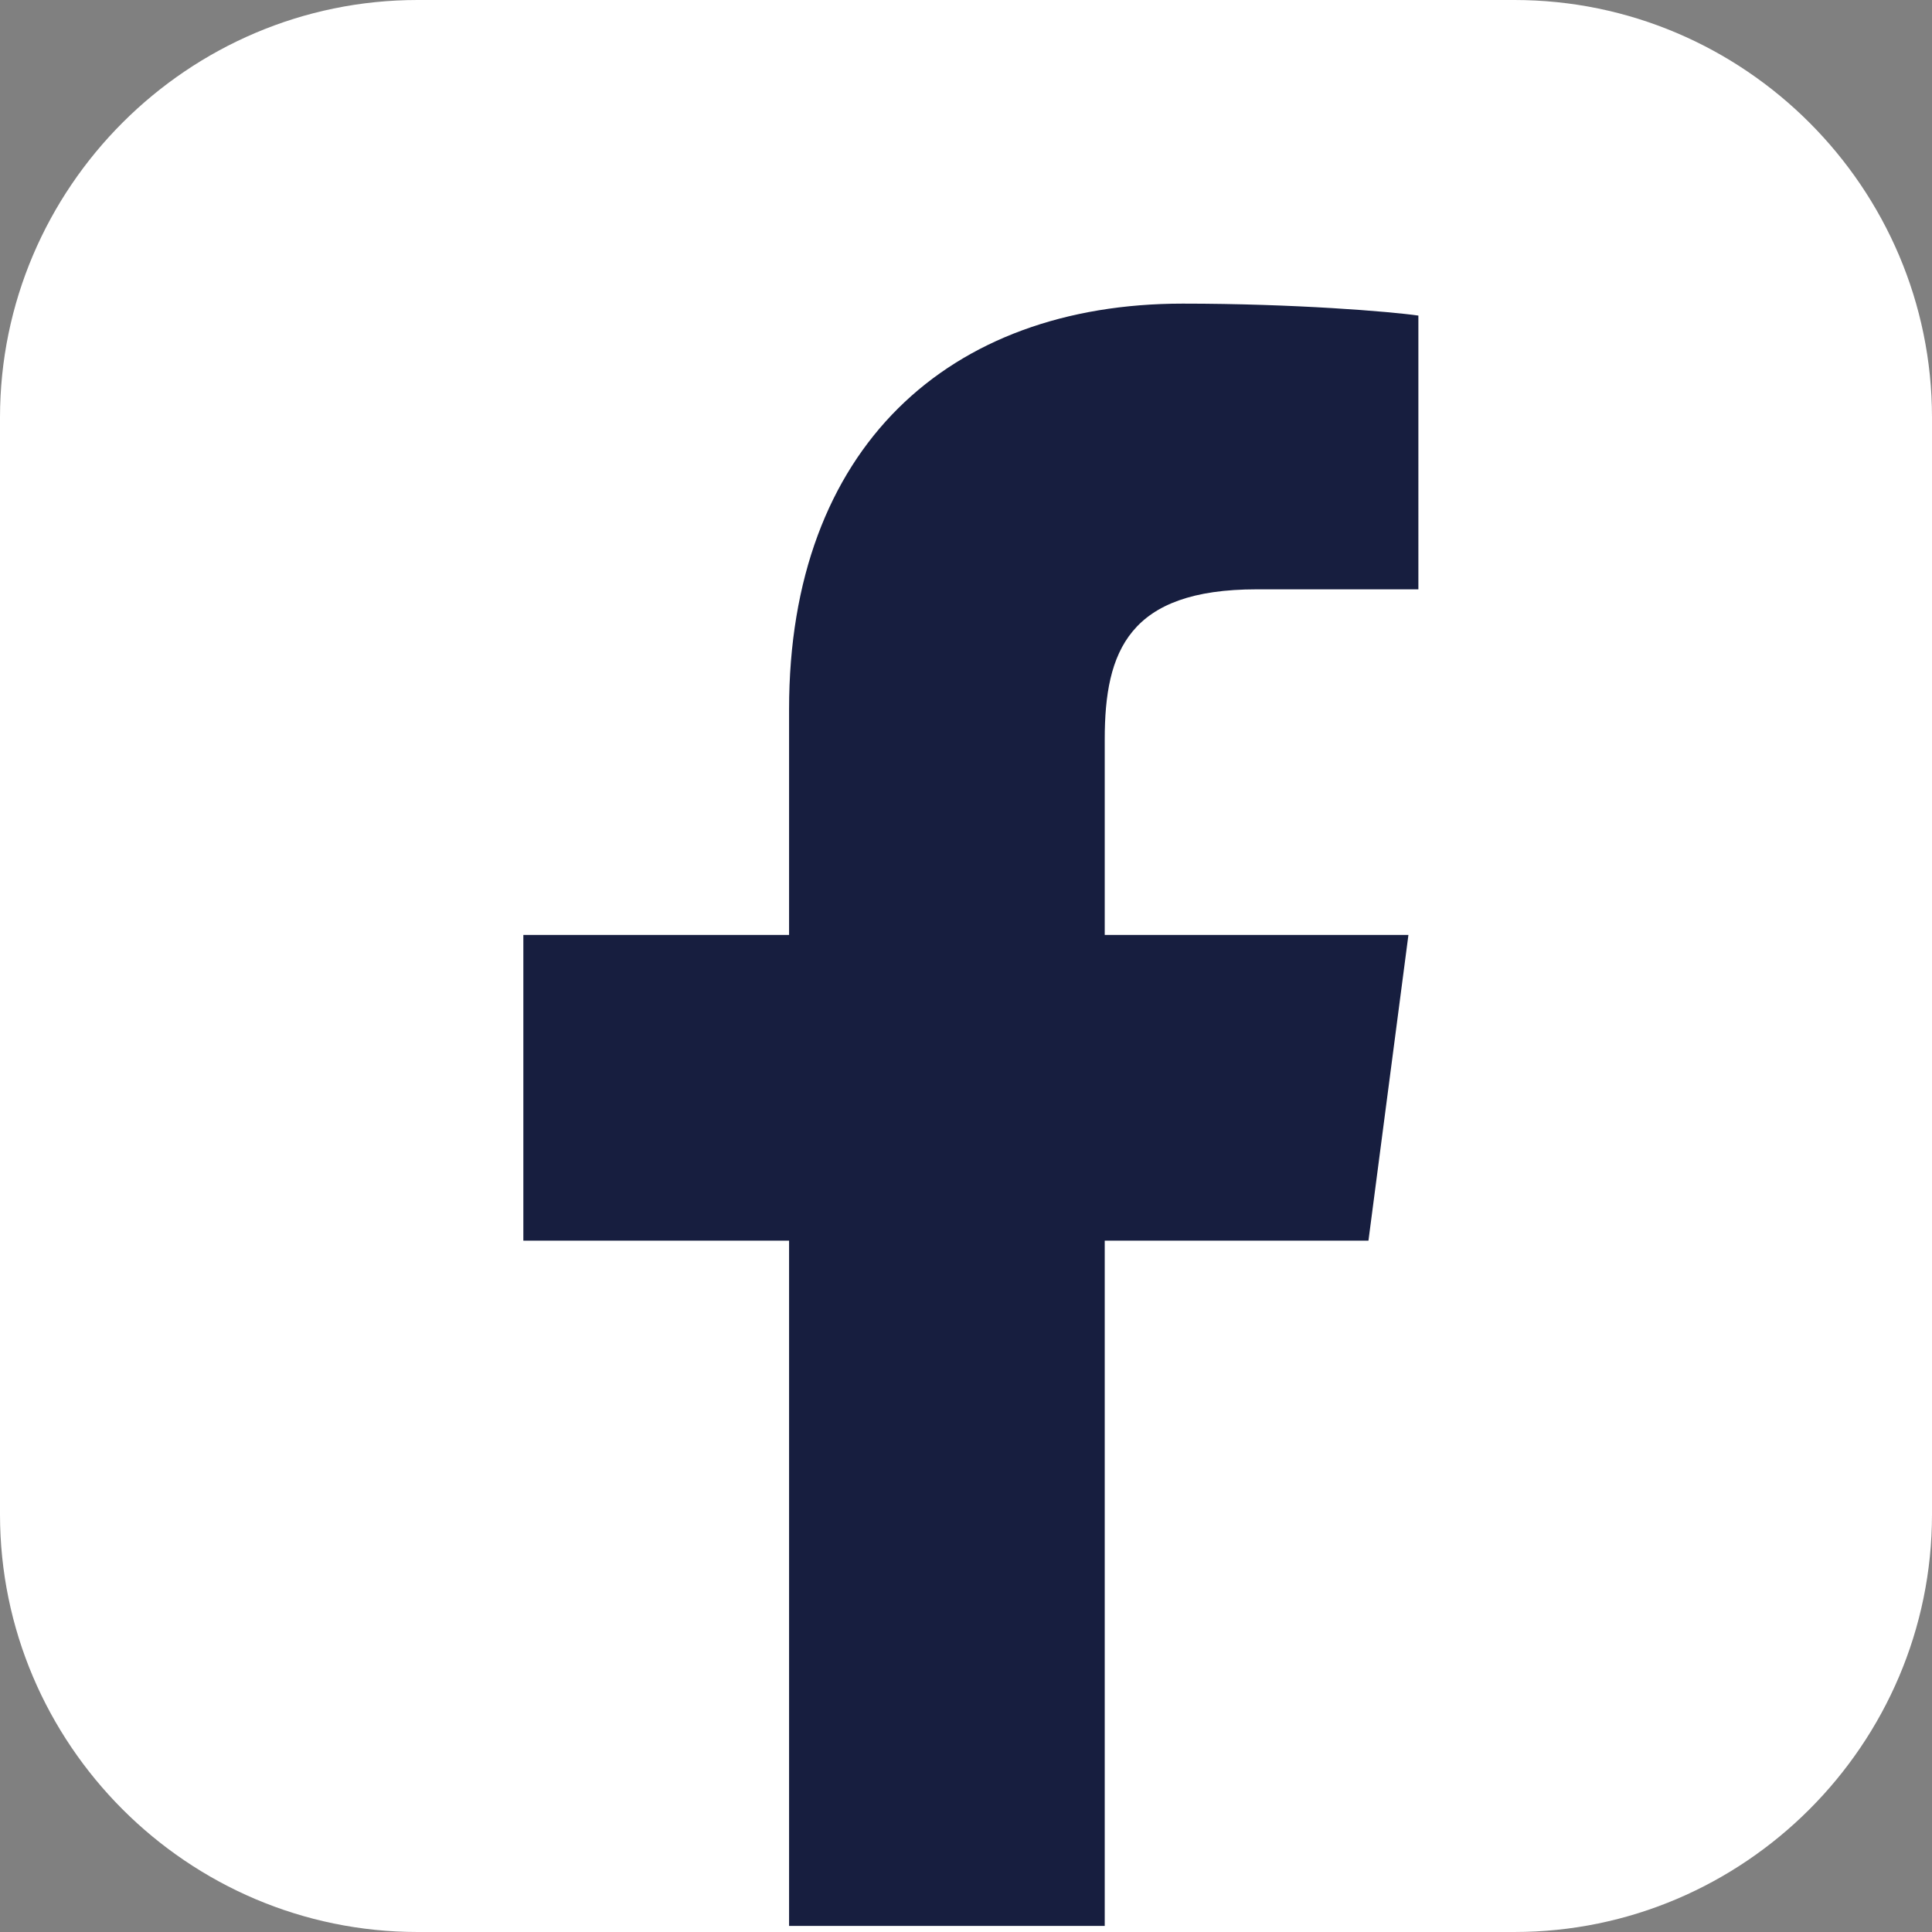
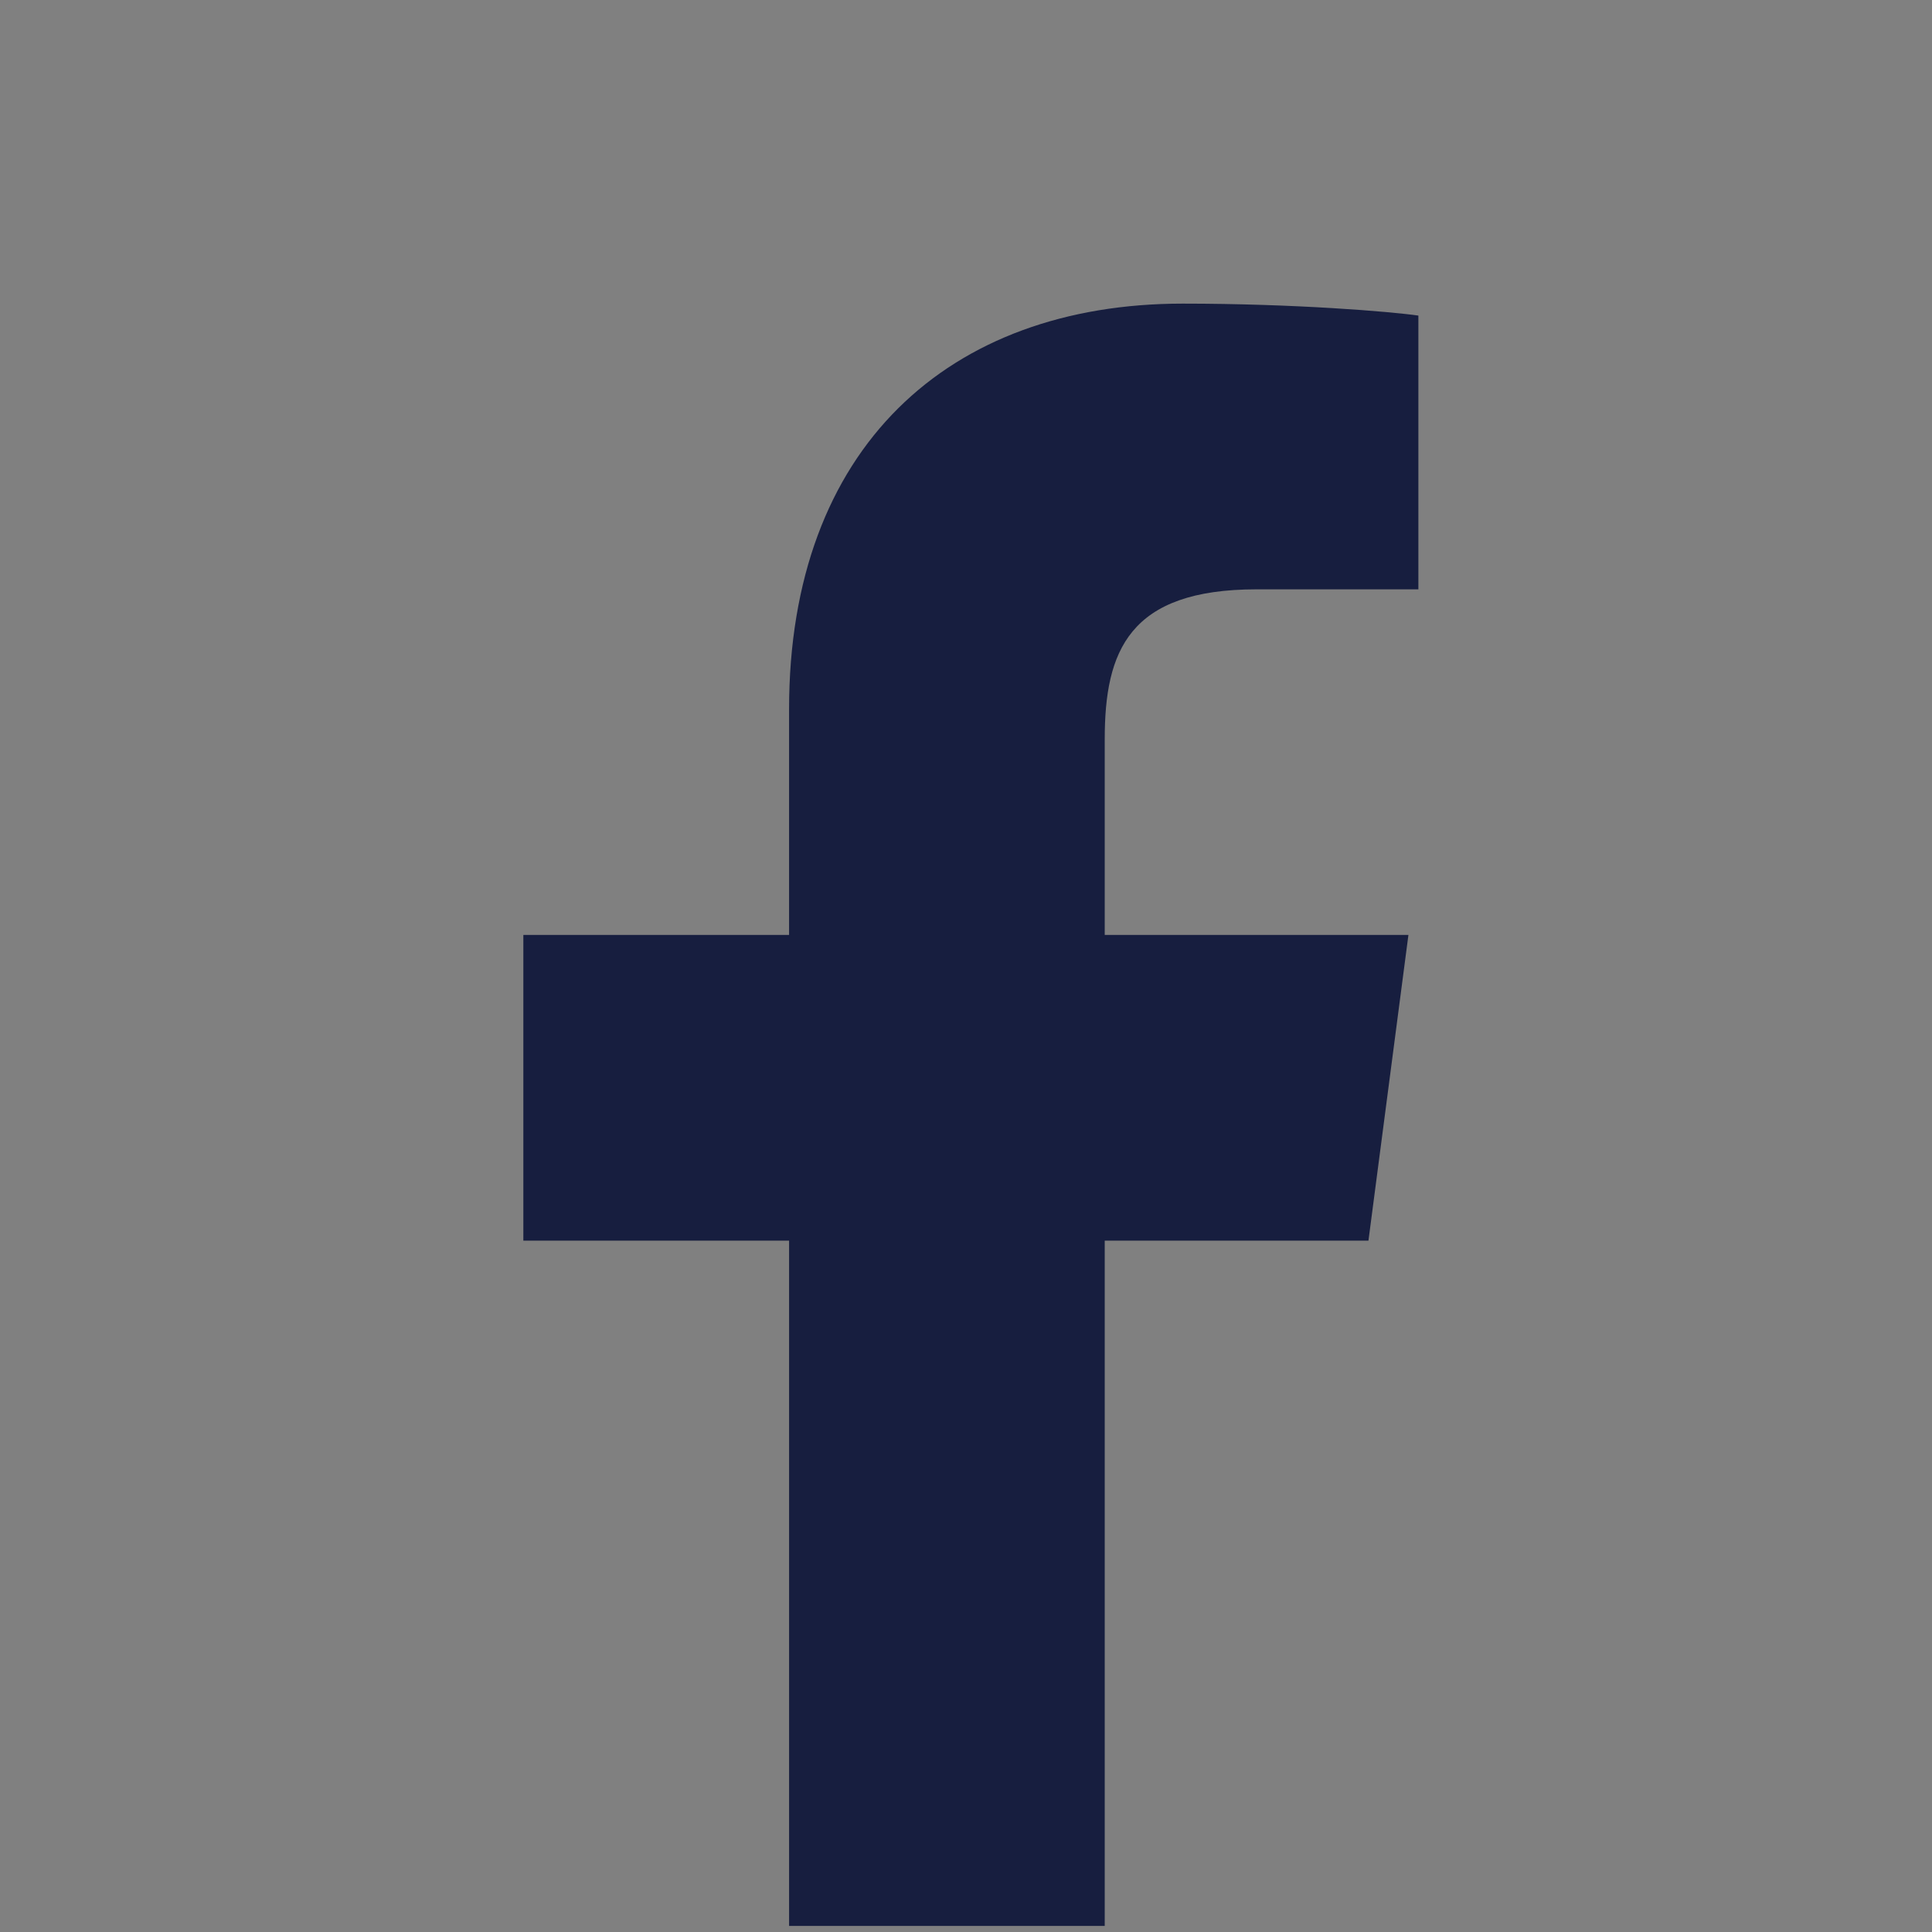
<svg xmlns="http://www.w3.org/2000/svg" width="26" height="26" fill="none">
  <rect width="100%" height="100%" fill="#808080" stroke="none" />
-   <path d="M26 5.62v14.76c0 3.093-2.527 5.62-5.62 5.62H5.62C2.526 26 0 23.473 0 20.38V5.62C0 2.526 2.527 0 5.62 0h14.76C23.474 0 26 2.527 26 5.62z" fill="#fff" />
  <path d="M18.416 16.696l.538-4.114h-4.087V9.947c0-1.183.323-2.016 2.044-2.016h2.177V4.247c-.376-.054-1.666-.161-3.172-.161-3.146 0-5.297 1.936-5.297 5.458v3.038H7.043v4.114h3.576v9.222h4.248v-9.222h3.55z" fill="#171E3F" />
</svg>